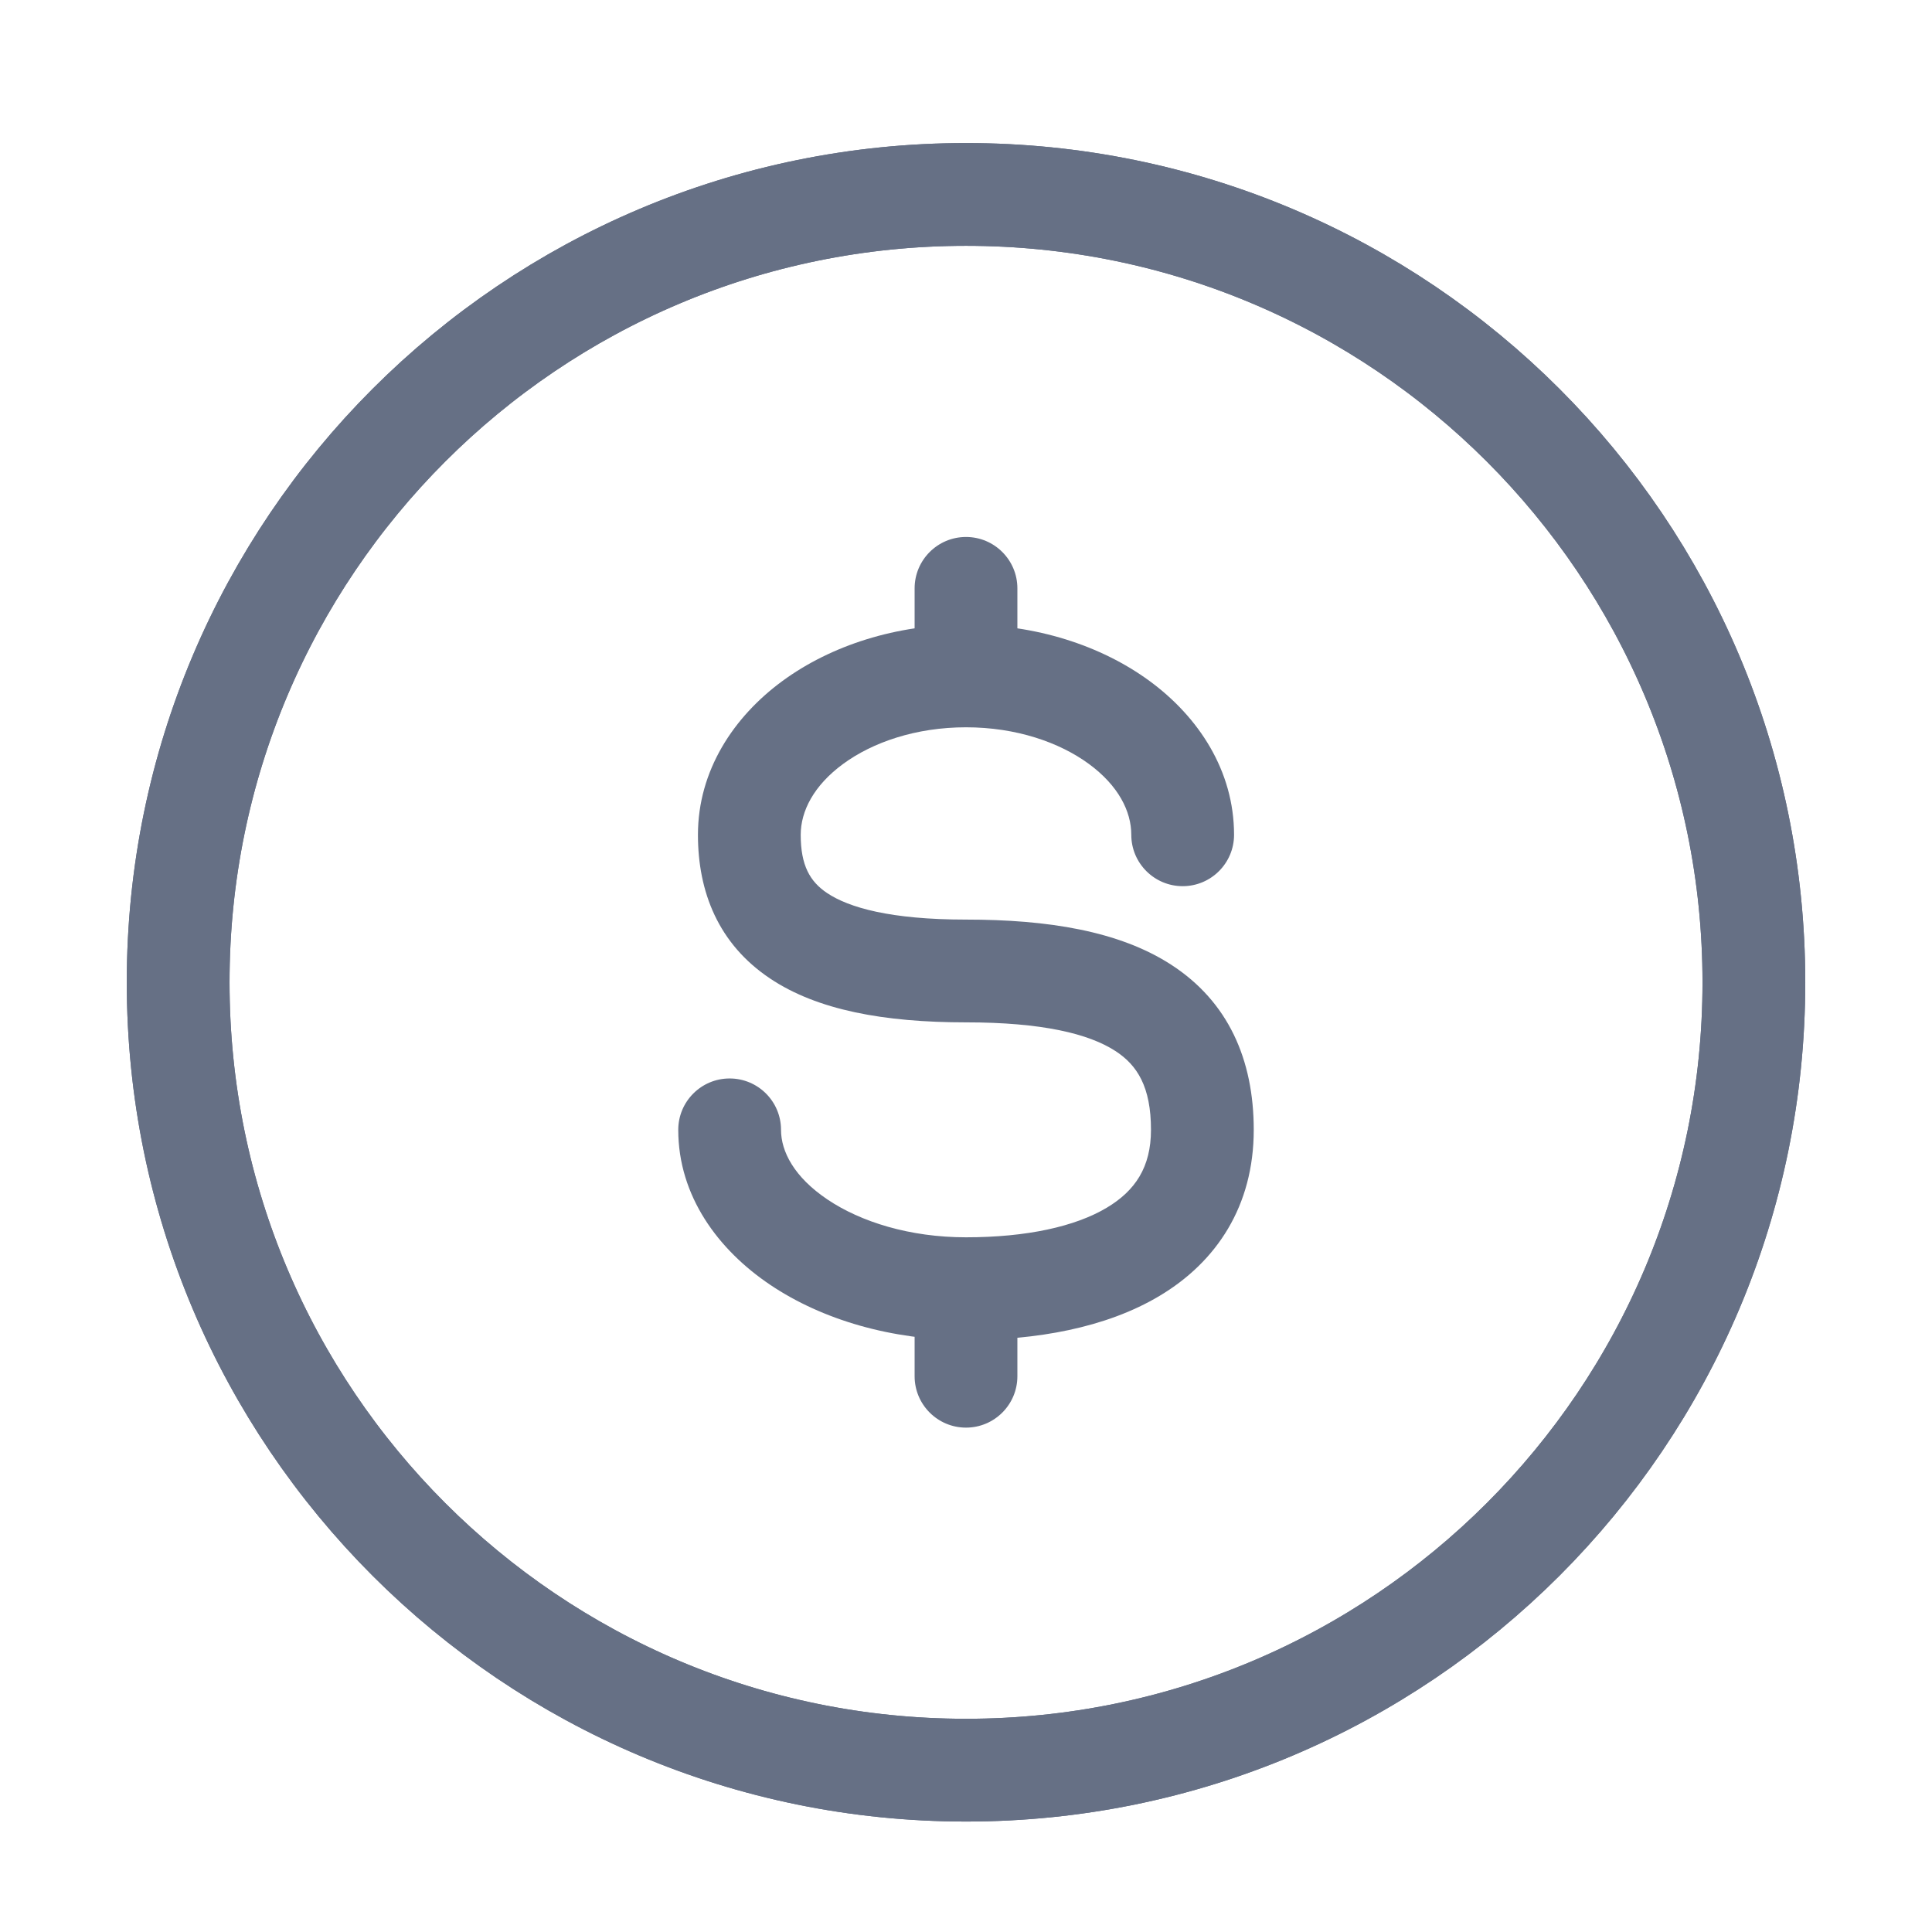
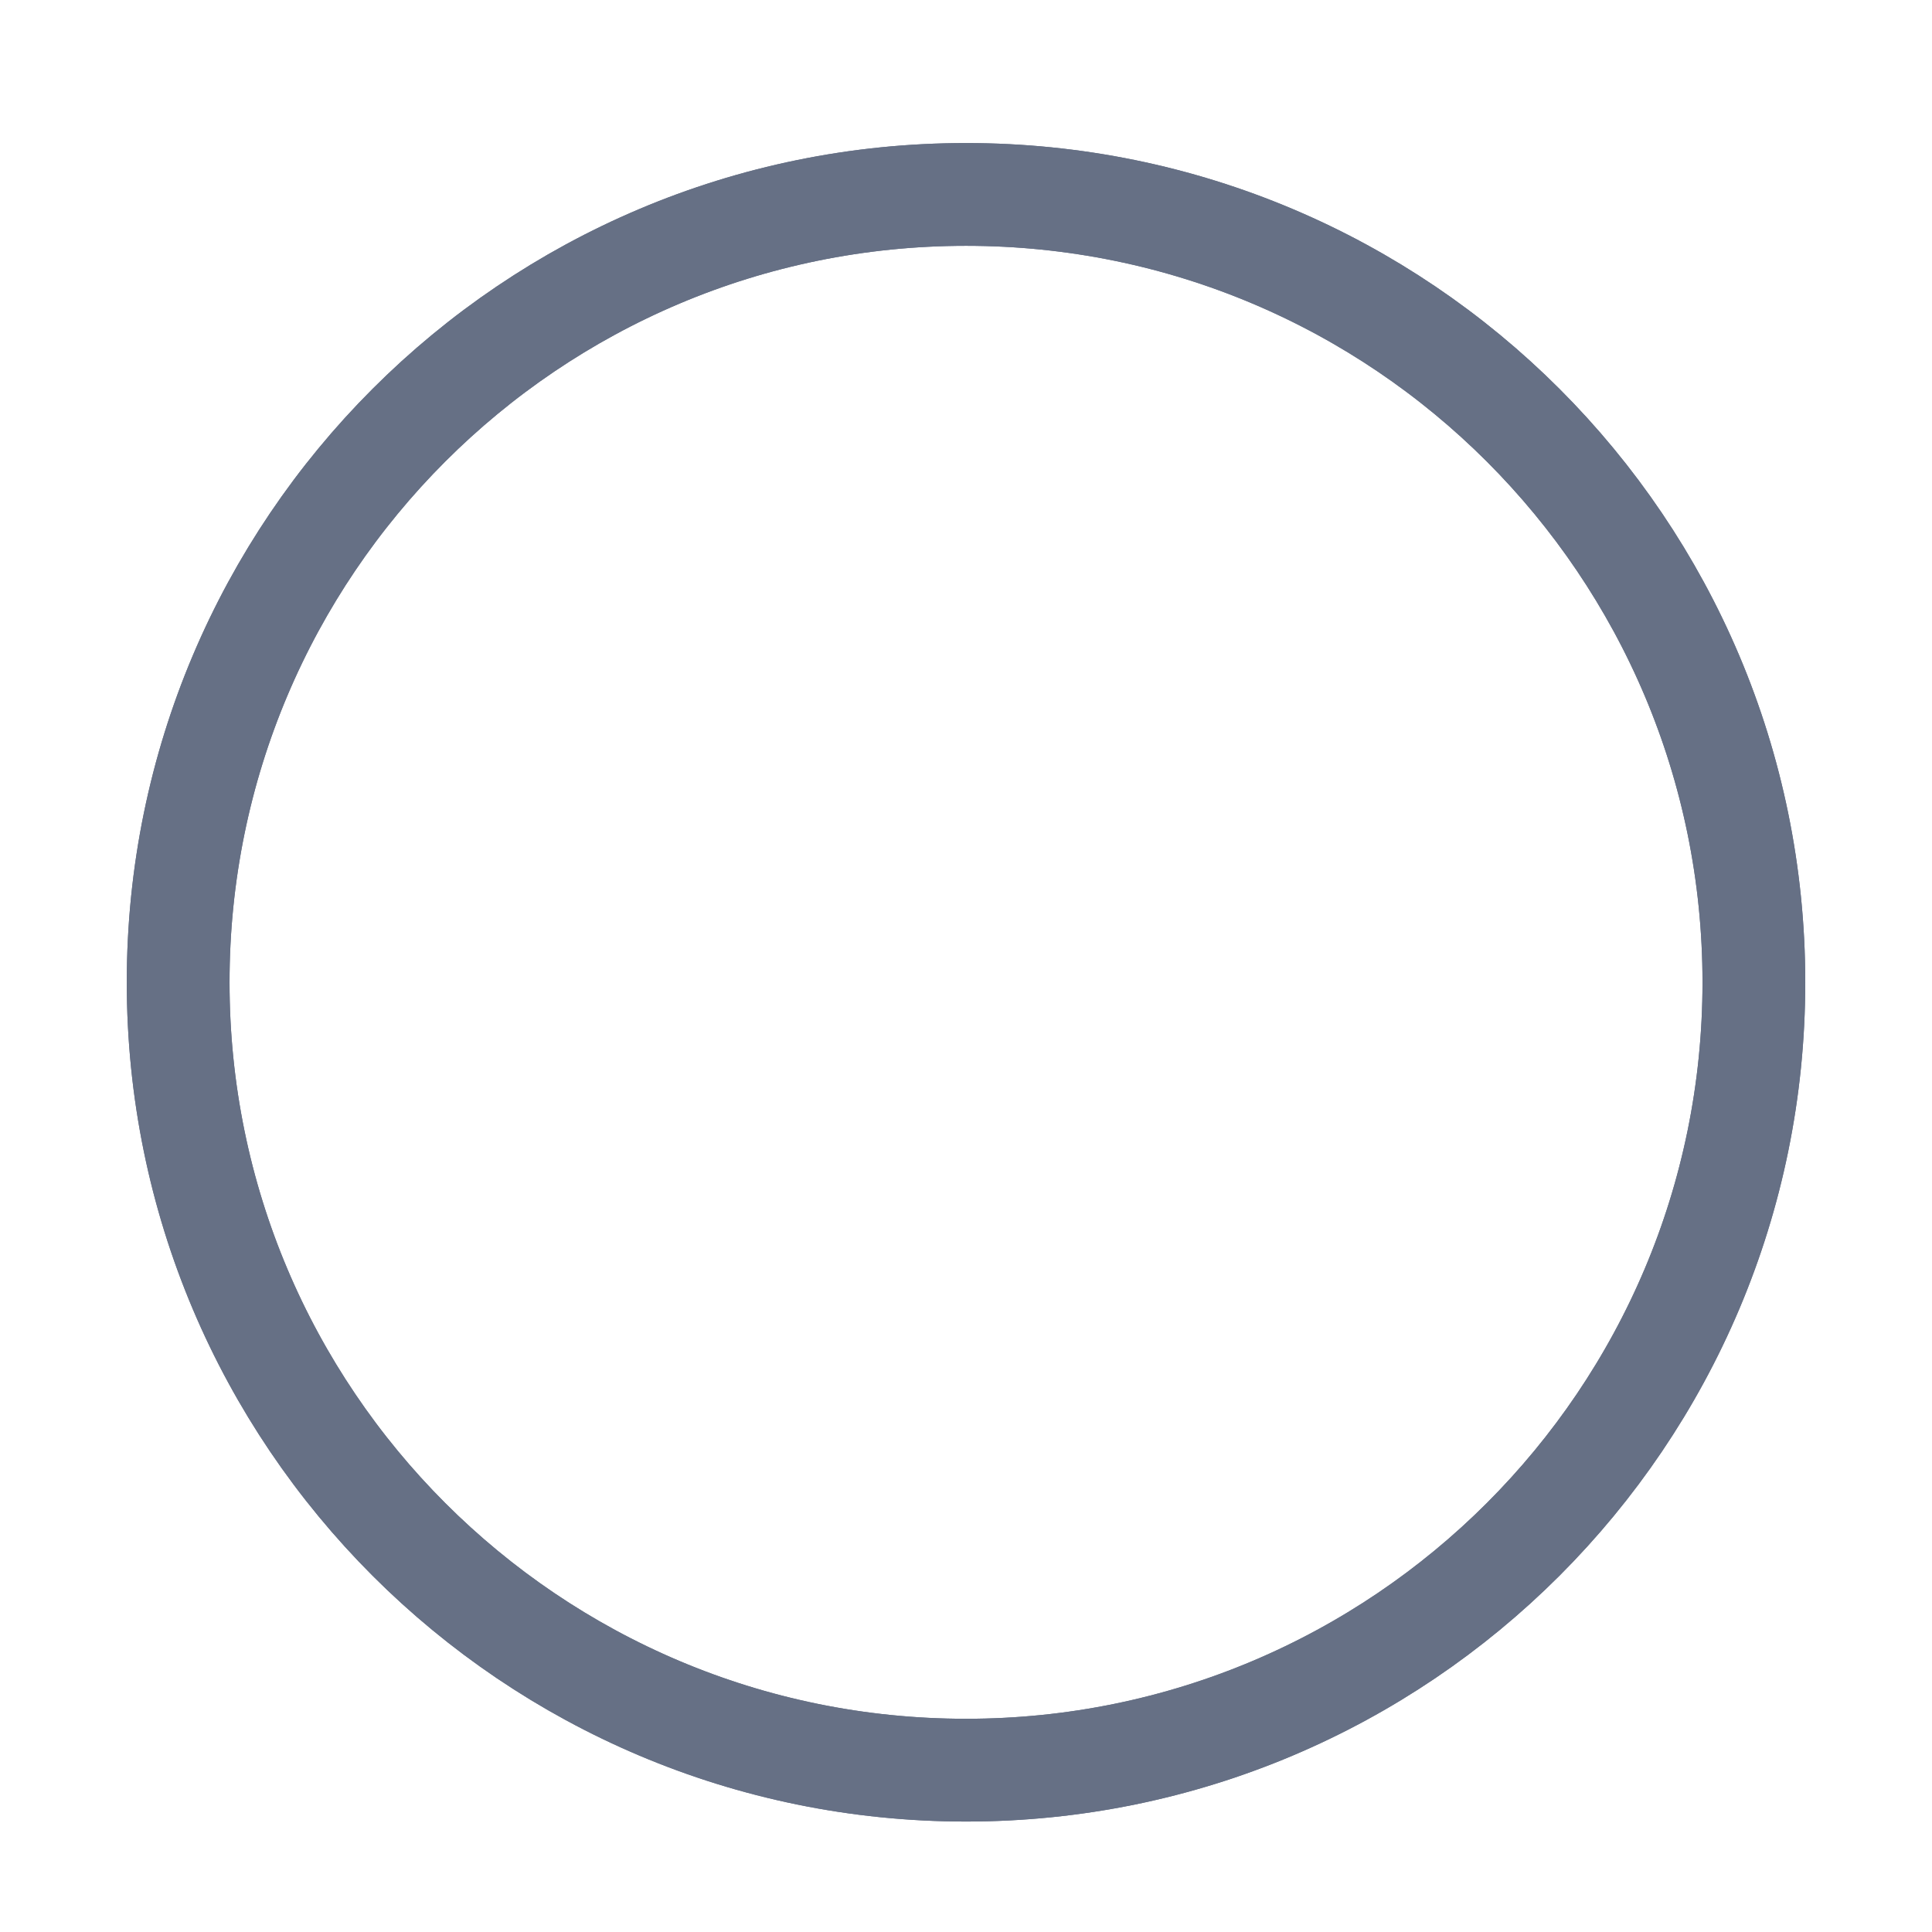
<svg xmlns="http://www.w3.org/2000/svg" width="47" height="47" viewBox="0 0 47 47" fill="none">
  <path d="M42.667 23.897C42.667 34.482 34.086 43.063 23.501 43.063C12.915 43.063 4.334 34.482 4.334 23.897C4.334 13.311 12.915 4.73 23.501 4.73C34.086 4.73 42.667 13.311 42.667 23.897Z" stroke="#667085" stroke-width="2.5" />
  <path d="M42.667 23.897C42.667 34.482 34.086 43.063 23.501 43.063C12.915 43.063 4.334 34.482 4.334 23.897C4.334 13.311 12.915 4.73 23.501 4.73C34.086 4.73 42.667 13.311 42.667 23.897Z" stroke="#667085" stroke-width="2.5" />
-   <path d="M27.521 20.308C27.521 20.998 28.081 21.558 28.771 21.558C29.461 21.558 30.021 20.998 30.021 20.308H28.771H27.521ZM19 27.486C19 26.795 18.44 26.236 17.75 26.236C17.06 26.236 16.5 26.795 16.5 27.486H17.75H19ZM24.75 14.313C24.75 13.623 24.19 13.063 23.5 13.063C22.81 13.063 22.25 13.623 22.25 14.313L23.5 14.313L24.75 14.313ZM22.25 33.48C22.25 34.17 22.81 34.73 23.5 34.73C24.19 34.73 24.75 34.17 24.75 33.48H23.5H22.25ZM23.5 23.621V22.371C21.663 22.371 20.65 22.079 20.122 21.726C19.702 21.445 19.479 21.052 19.479 20.308H18.229H16.979C16.979 21.698 17.475 22.962 18.732 23.803C19.881 24.573 21.504 24.871 23.5 24.871V23.621ZM18.229 20.308H19.479C19.479 19.735 19.794 19.11 20.512 18.583C21.23 18.057 22.282 17.693 23.5 17.693V16.443V15.193C21.807 15.193 20.224 15.695 19.034 16.567C17.845 17.439 16.979 18.747 16.979 20.308H18.229ZM23.5 16.443V17.693C24.718 17.693 25.77 18.057 26.488 18.583C27.206 19.11 27.521 19.735 27.521 20.308H28.771H30.021C30.021 18.747 29.155 17.439 27.966 16.567C26.776 15.695 25.193 15.193 23.5 15.193V16.443ZM29.25 27.486H28C28 28.392 27.618 28.966 26.925 29.38C26.157 29.839 24.975 30.1 23.5 30.1V31.35V32.6C25.201 32.6 26.894 32.31 28.207 31.526C29.595 30.698 30.5 29.34 30.5 27.486H29.25ZM23.5 31.35V30.1C22.127 30.1 20.939 29.724 20.131 29.181C19.316 28.633 19 28.01 19 27.486H17.75H16.5C16.5 29.096 17.471 30.405 18.737 31.256C20.01 32.112 21.698 32.6 23.5 32.6V31.35ZM23.5 23.621V24.871C25.347 24.871 26.484 25.146 27.133 25.567C27.668 25.913 28 26.441 28 27.486H29.25H30.5C30.5 25.769 29.874 24.364 28.492 23.469C27.224 22.647 25.486 22.371 23.5 22.371V23.621ZM23.5 16.443L24.75 16.443L24.75 14.313L23.5 14.313L22.25 14.313L22.25 16.443L23.5 16.443ZM23.5 31.35H22.25V33.48H23.5H24.75V31.35H23.5Z" fill="#667085" />
</svg>